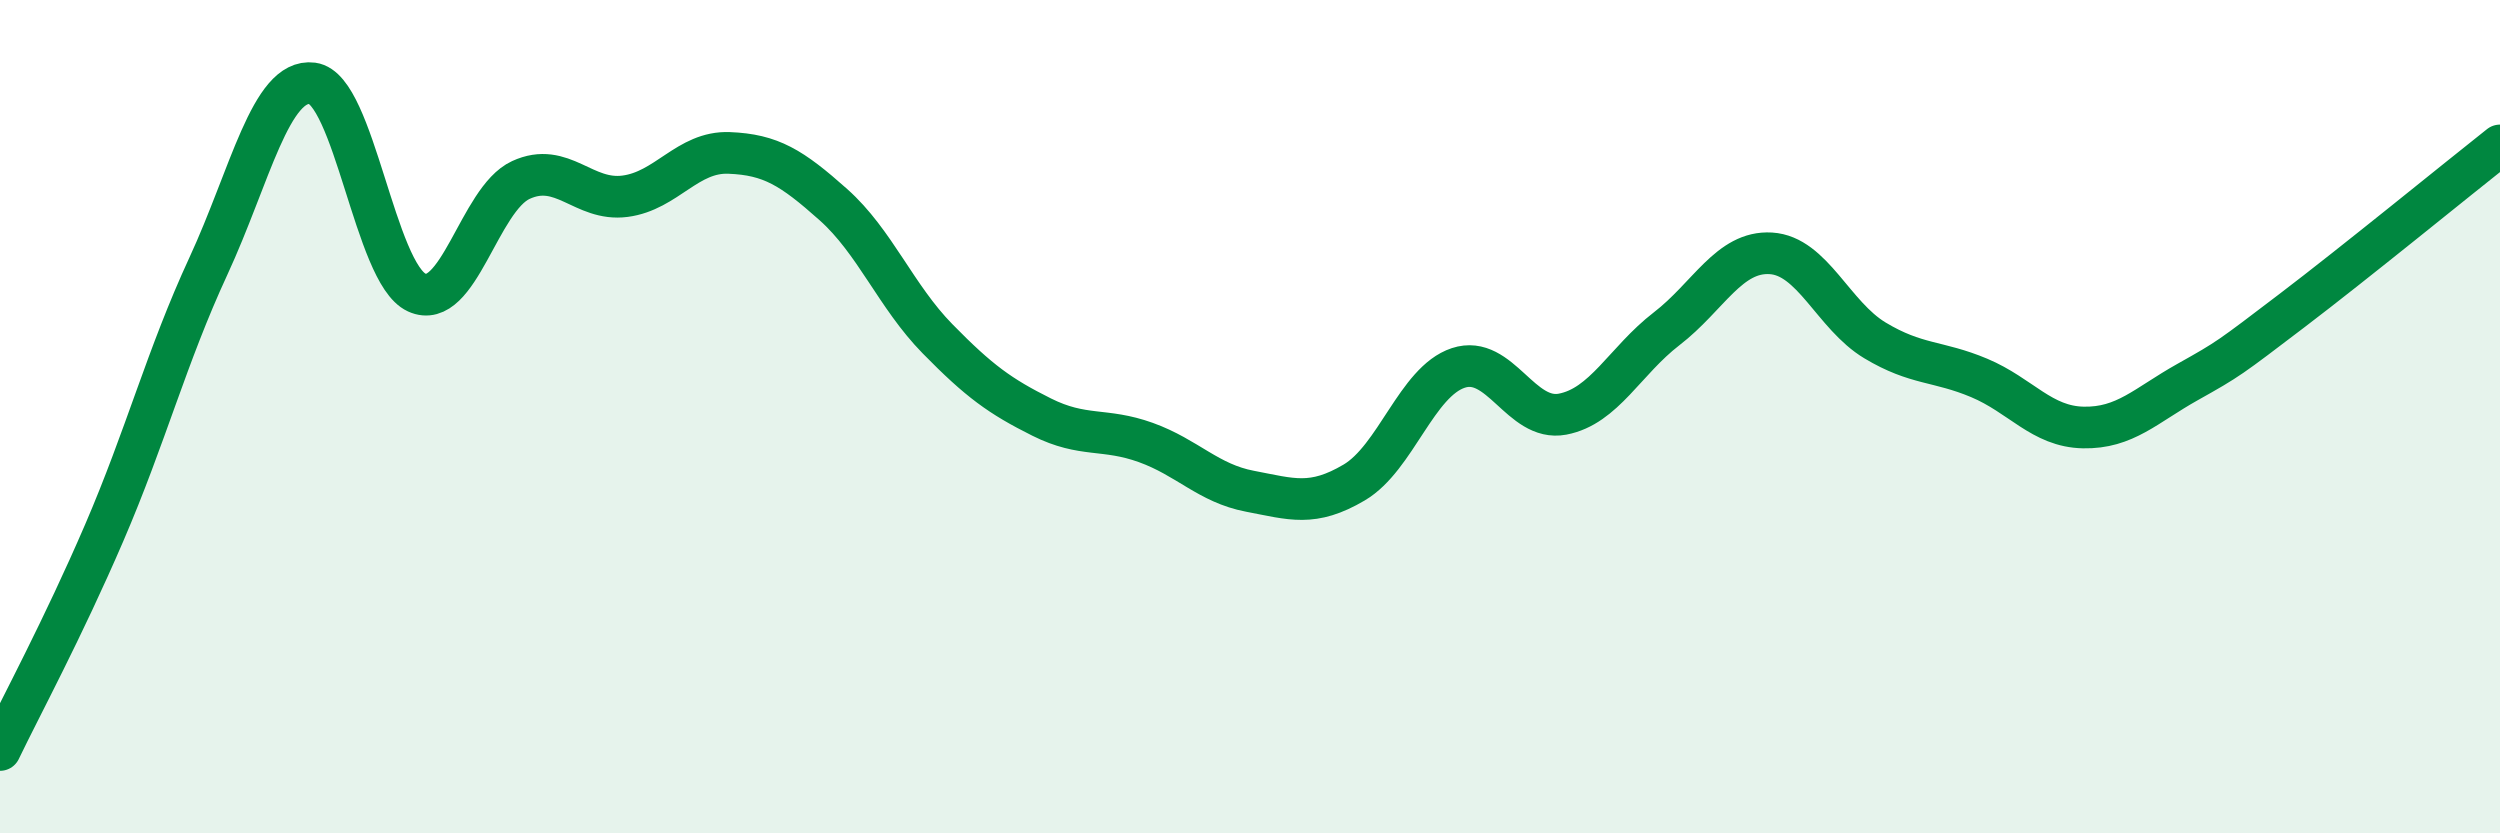
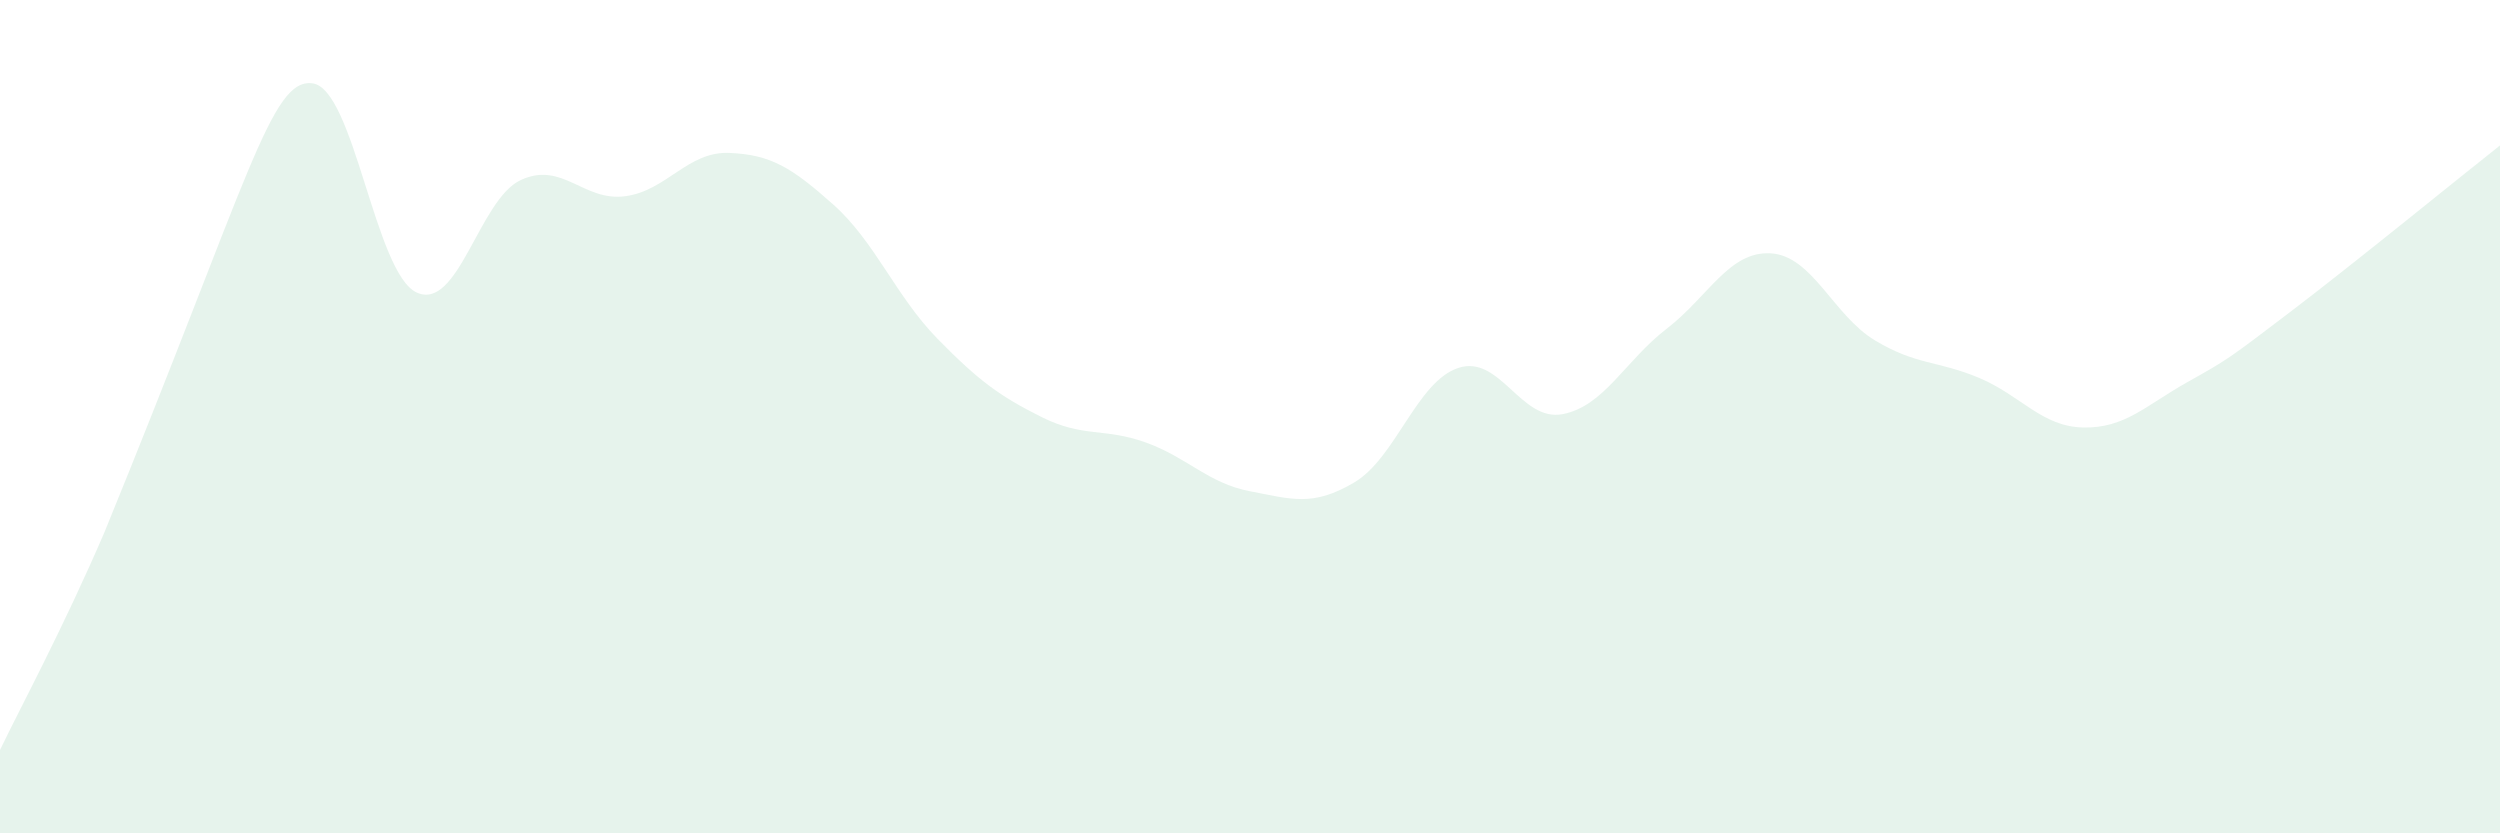
<svg xmlns="http://www.w3.org/2000/svg" width="60" height="20" viewBox="0 0 60 20">
-   <path d="M 0,18 C 0.5,16.96 1.5,15.11 2.5,12.79 C 3.5,10.47 4,8.55 5,6.39 C 6,4.23 6.5,1.87 7.5,2 C 8.5,2.13 9,6.56 10,7.02 C 11,7.48 11.5,4.78 12.5,4.32 C 13.5,3.86 14,4.84 15,4.71 C 16,4.58 16.5,3.63 17.5,3.67 C 18.5,3.71 19,4.02 20,4.91 C 21,5.8 21.5,7.11 22.5,8.13 C 23.5,9.15 24,9.51 25,10.01 C 26,10.51 26.5,10.26 27.5,10.62 C 28.5,10.98 29,11.6 30,11.79 C 31,11.98 31.5,12.17 32.5,11.58 C 33.5,10.99 34,9.16 35,8.83 C 36,8.5 36.5,10.13 37.5,9.94 C 38.5,9.75 39,8.66 40,7.89 C 41,7.12 41.5,6.02 42.5,6.08 C 43.5,6.14 44,7.57 45,8.17 C 46,8.77 46.5,8.65 47.5,9.07 C 48.5,9.49 49,10.24 50,10.26 C 51,10.28 51.5,9.73 52.5,9.17 C 53.5,8.61 53.5,8.6 55,7.46 C 56.5,6.32 59,4.28 60,3.49L60 20L0 20Z" fill="#008740" opacity="0.1" stroke-linecap="round" stroke-linejoin="round" />
-   <path d="M 0,18 C 0.5,16.96 1.5,15.11 2.5,12.79 C 3.5,10.47 4,8.55 5,6.39 C 6,4.23 6.5,1.87 7.5,2 C 8.5,2.13 9,6.56 10,7.02 C 11,7.48 11.5,4.78 12.5,4.32 C 13.5,3.86 14,4.84 15,4.71 C 16,4.58 16.5,3.63 17.5,3.67 C 18.5,3.71 19,4.02 20,4.91 C 21,5.8 21.5,7.11 22.5,8.13 C 23.5,9.15 24,9.51 25,10.01 C 26,10.51 26.5,10.26 27.5,10.62 C 28.5,10.98 29,11.6 30,11.79 C 31,11.98 31.5,12.17 32.5,11.58 C 33.5,10.99 34,9.16 35,8.83 C 36,8.5 36.5,10.13 37.5,9.94 C 38.5,9.75 39,8.66 40,7.89 C 41,7.12 41.5,6.02 42.5,6.08 C 43.5,6.14 44,7.57 45,8.17 C 46,8.77 46.5,8.65 47.5,9.07 C 48.5,9.49 49,10.24 50,10.26 C 51,10.28 51.5,9.73 52.5,9.17 C 53.5,8.61 53.5,8.6 55,7.46 C 56.5,6.32 59,4.28 60,3.49" stroke="#008740" stroke-width="1" fill="none" stroke-linecap="round" stroke-linejoin="round" />
+   <path d="M 0,18 C 0.5,16.96 1.5,15.11 2.5,12.79 C 6,4.23 6.5,1.87 7.5,2 C 8.5,2.13 9,6.56 10,7.02 C 11,7.48 11.5,4.78 12.5,4.32 C 13.5,3.86 14,4.84 15,4.71 C 16,4.58 16.5,3.63 17.5,3.67 C 18.5,3.71 19,4.02 20,4.91 C 21,5.8 21.5,7.11 22.5,8.13 C 23.5,9.15 24,9.51 25,10.01 C 26,10.51 26.5,10.26 27.5,10.62 C 28.5,10.98 29,11.6 30,11.79 C 31,11.98 31.5,12.17 32.5,11.58 C 33.5,10.99 34,9.16 35,8.83 C 36,8.5 36.5,10.13 37.5,9.94 C 38.5,9.75 39,8.66 40,7.89 C 41,7.12 41.5,6.02 42.5,6.08 C 43.5,6.14 44,7.57 45,8.17 C 46,8.77 46.5,8.65 47.5,9.07 C 48.5,9.49 49,10.24 50,10.26 C 51,10.28 51.5,9.73 52.5,9.17 C 53.5,8.61 53.5,8.6 55,7.46 C 56.5,6.32 59,4.28 60,3.49L60 20L0 20Z" fill="#008740" opacity="0.1" stroke-linecap="round" stroke-linejoin="round" />
</svg>